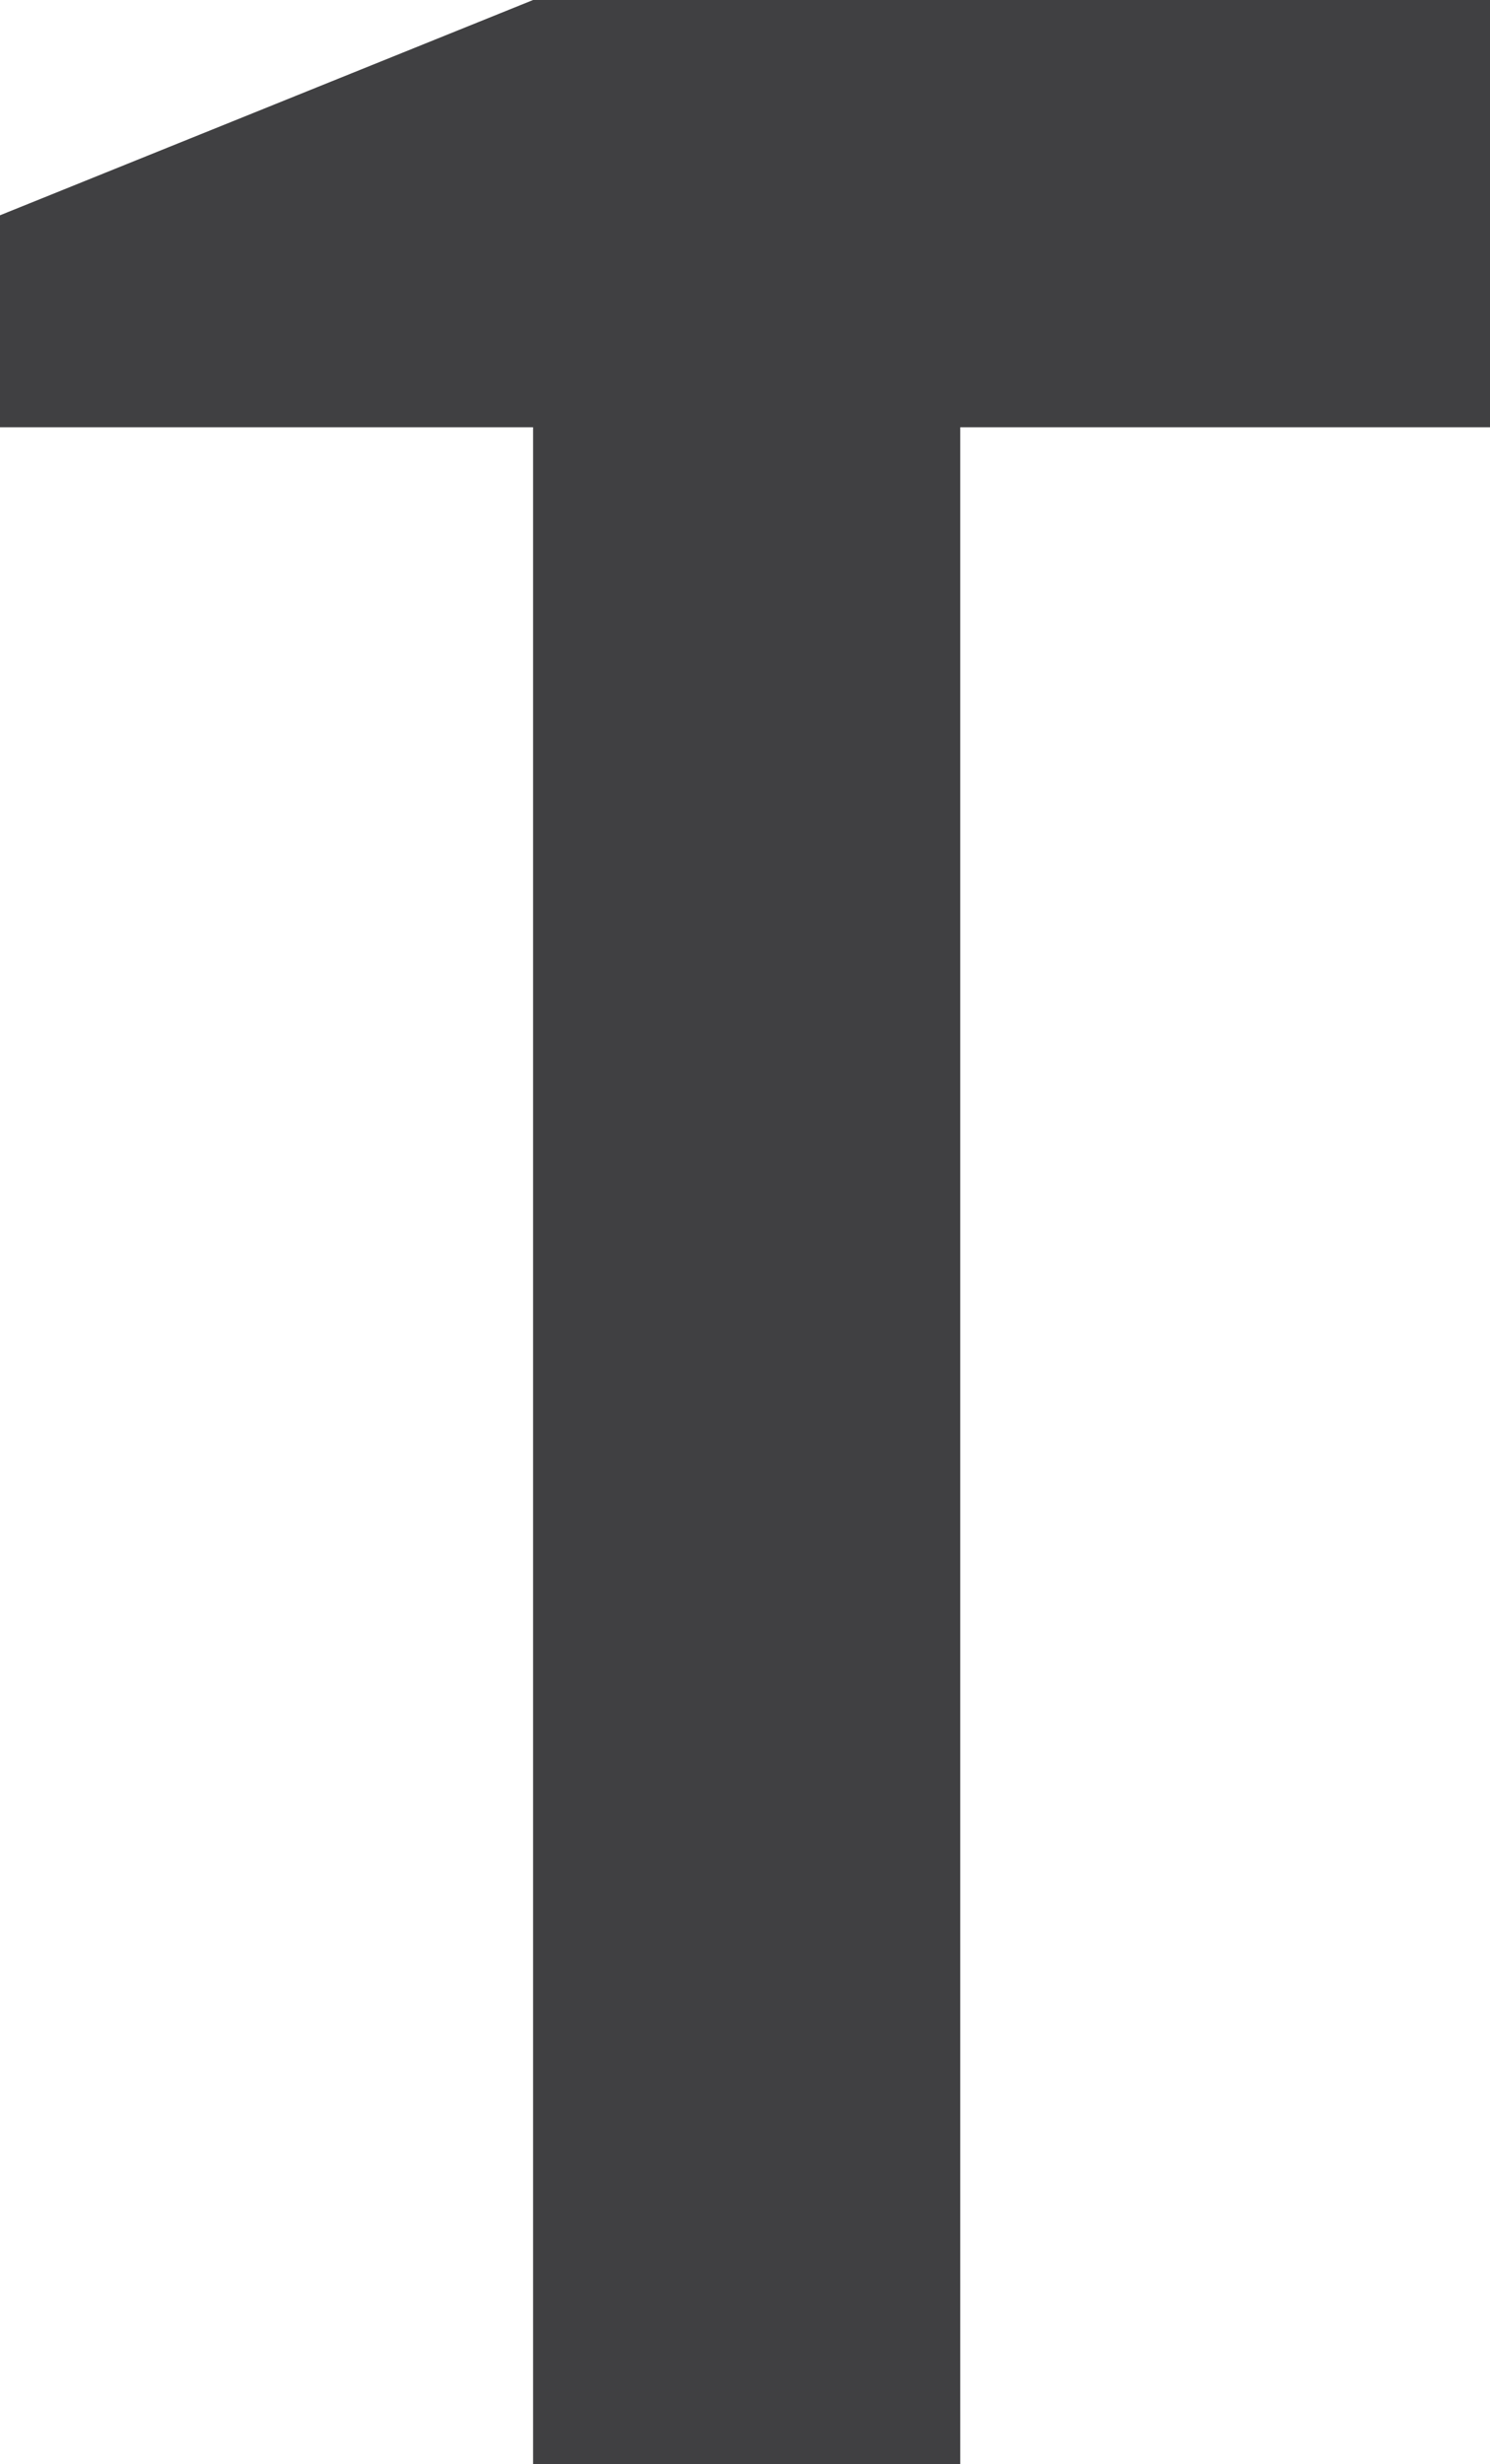
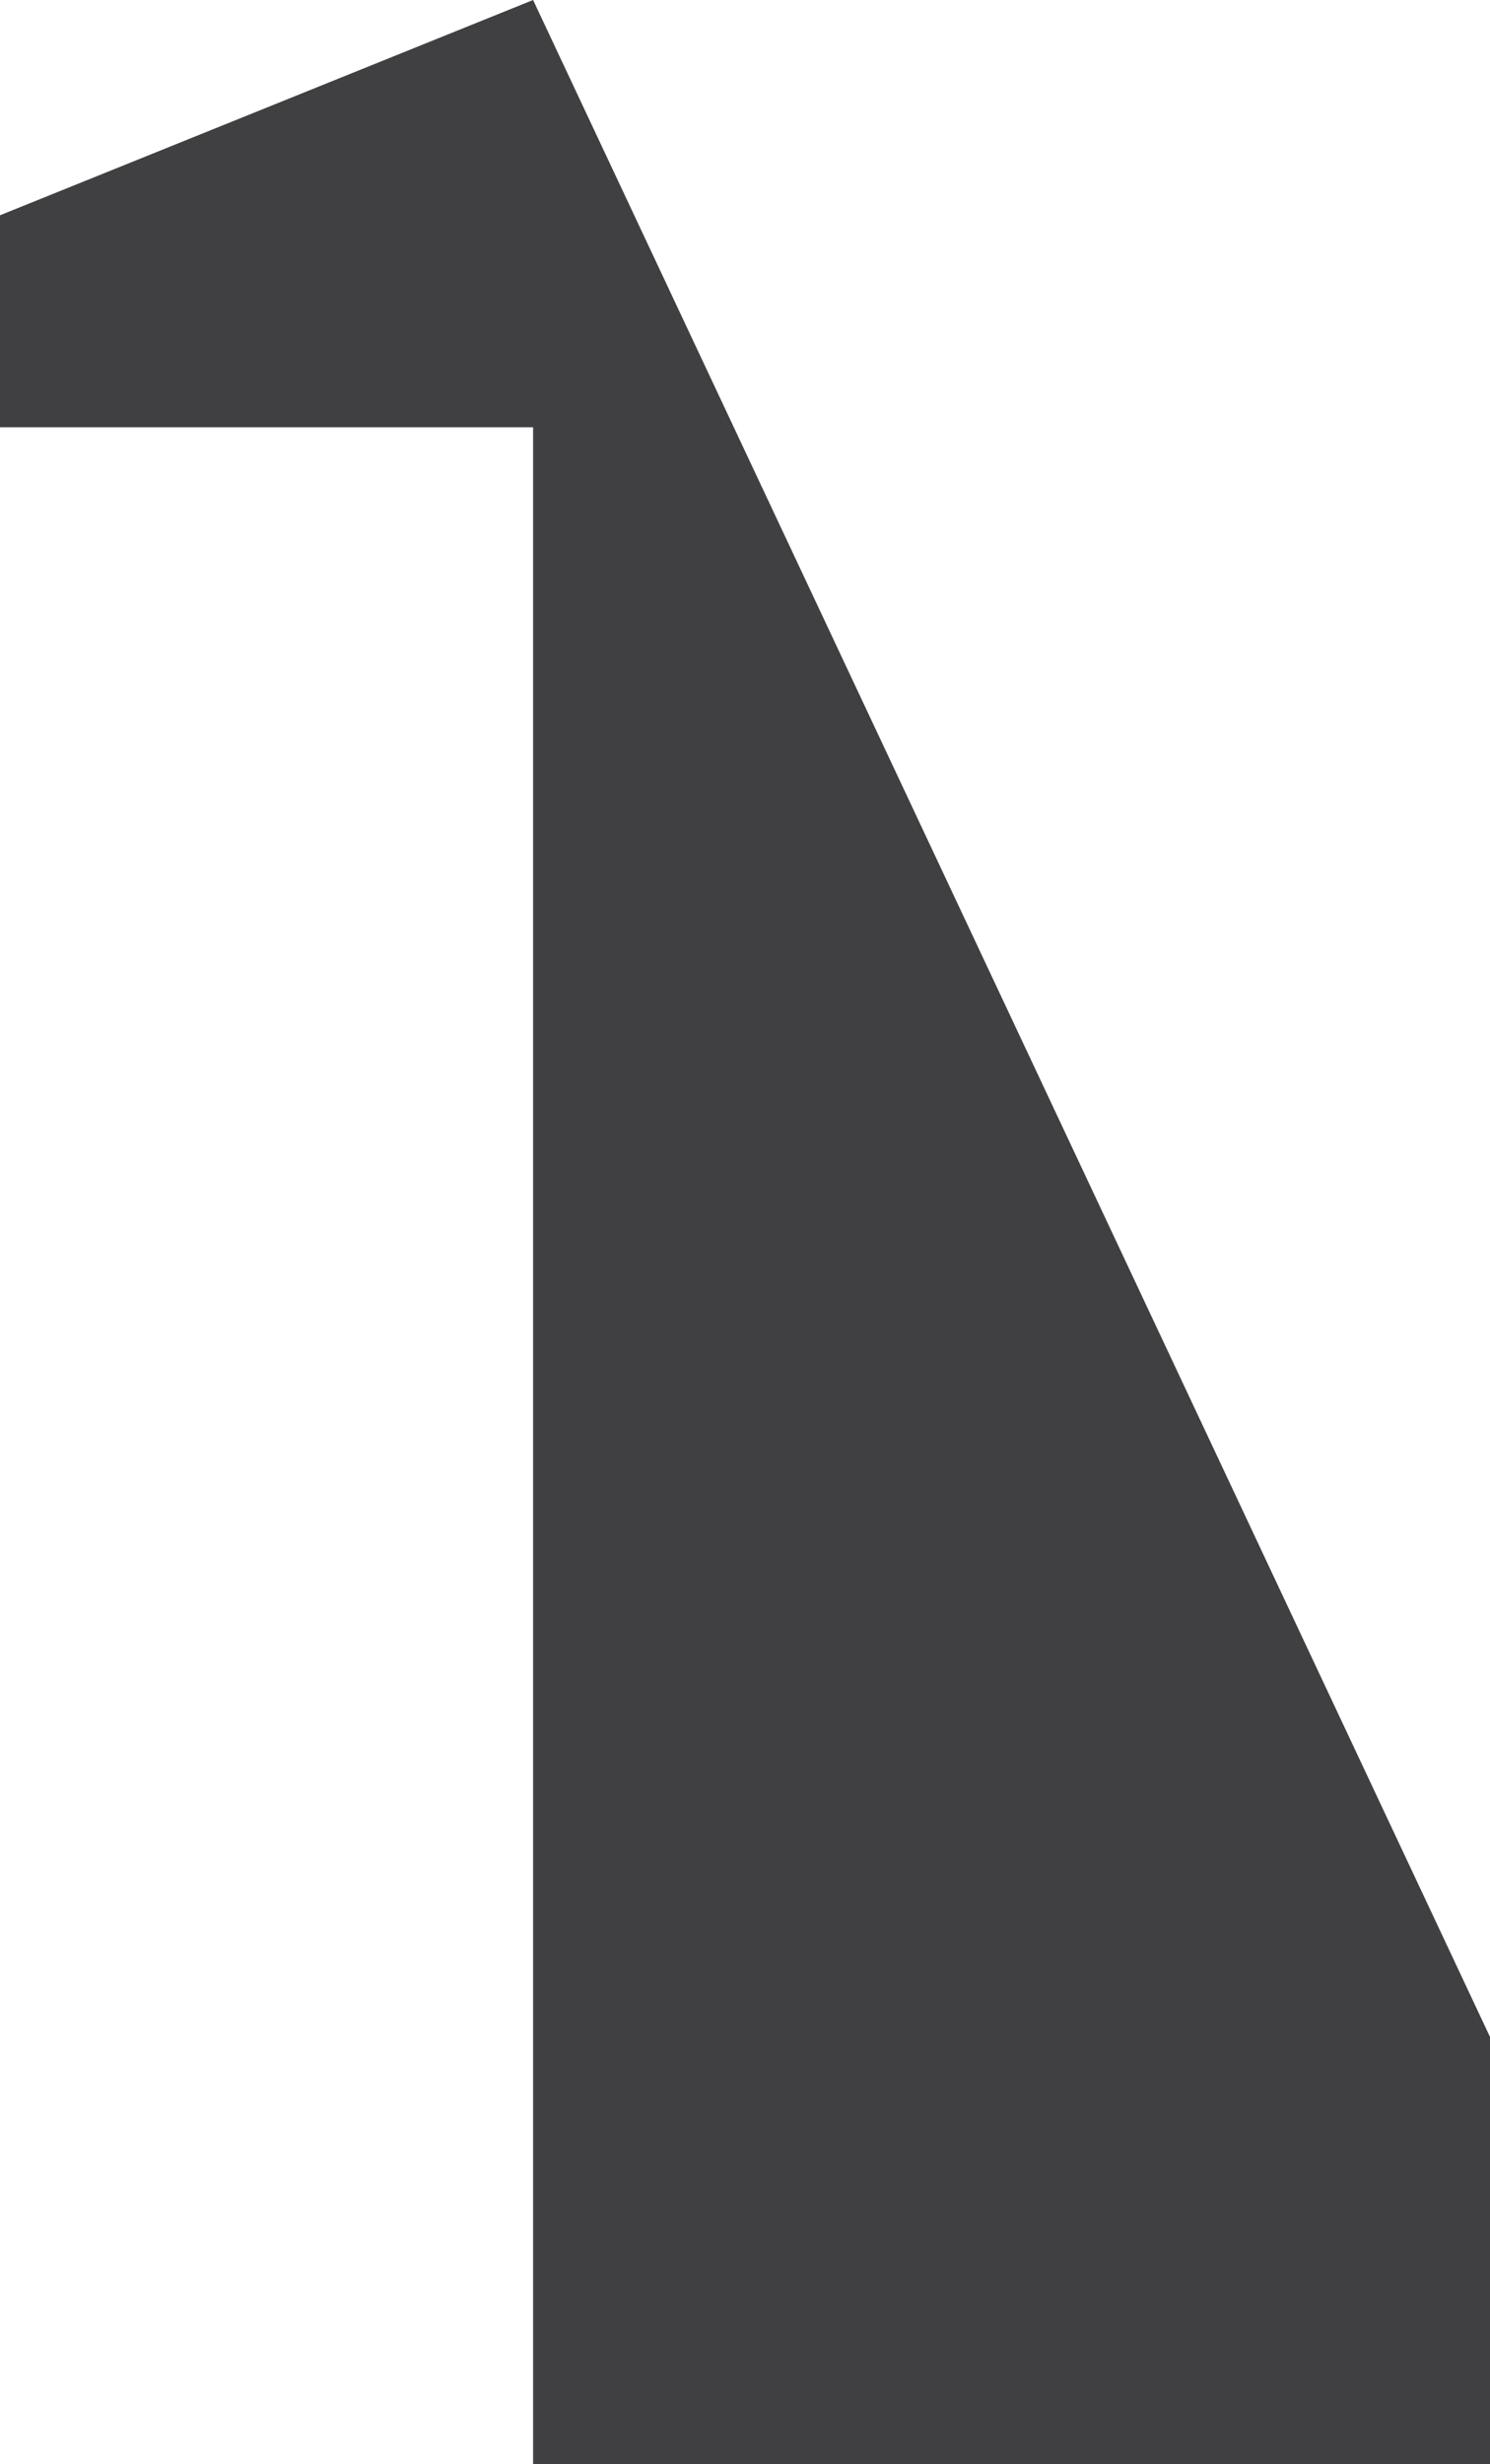
<svg xmlns="http://www.w3.org/2000/svg" version="1" viewBox="0 0 45 74.4" enable-background="new 0 0 45 74.4">
  <style type="text/css">.st0{fill:#404042;}</style>
-   <path class="st0" d="M16.1 0l-16.1 6.5v6.4h16.1v61.5h12.9v-61.5h16v-12.9z" />
+   <path class="st0" d="M16.1 0l-16.1 6.5v6.4h16.1v61.5h12.9h16v-12.9z" />
</svg>